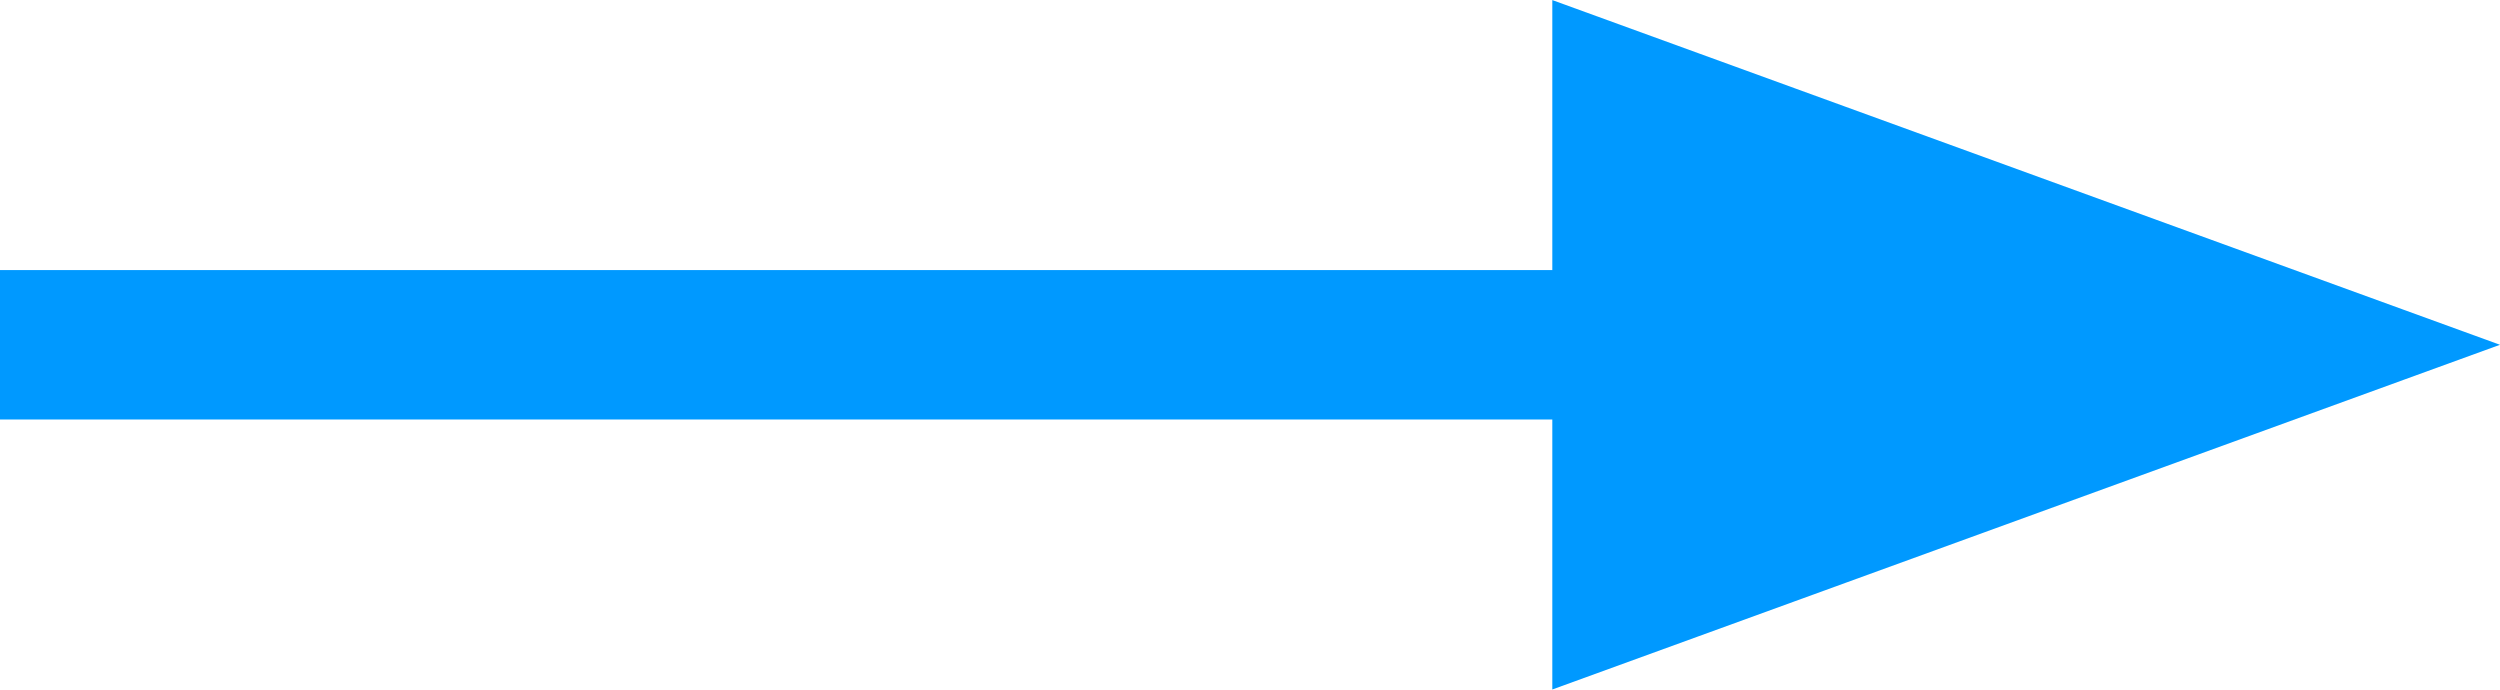
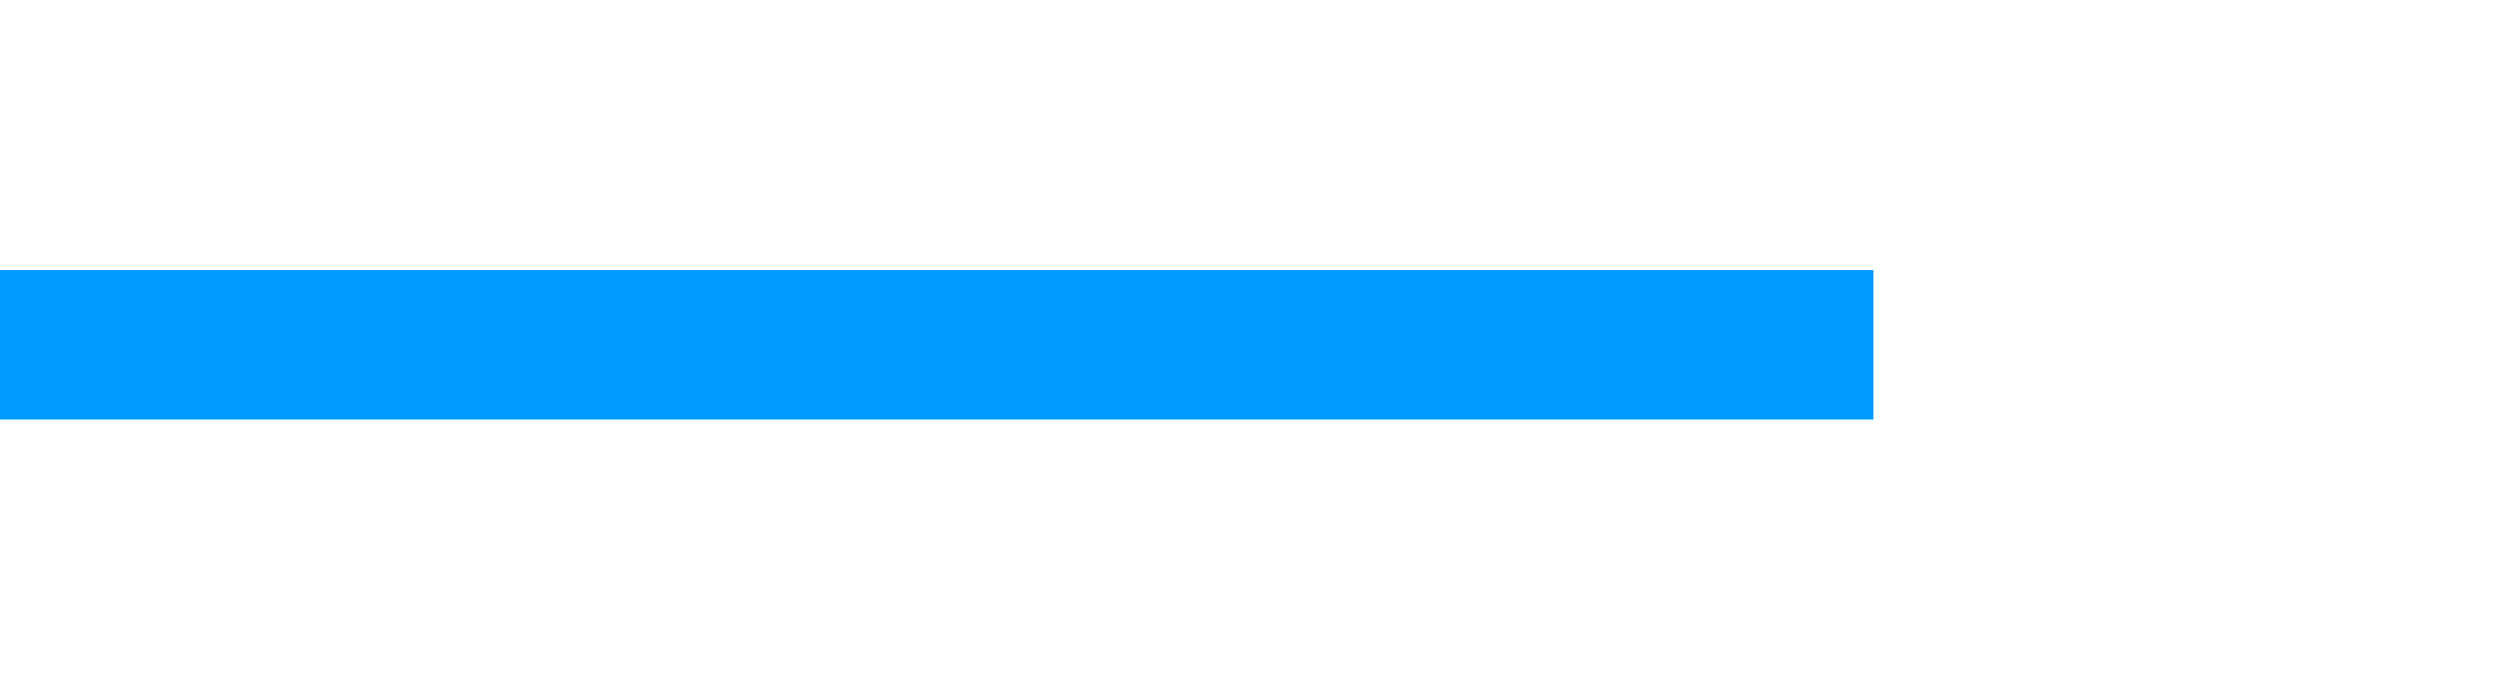
<svg xmlns="http://www.w3.org/2000/svg" width="33.463" height="9.23" viewBox="0 0 33.463 9.23">
  <g id="Group_22" data-name="Group 22" transform="translate(-272 -999.286)">
    <g id="Group_7" data-name="Group 7" transform="translate(3 -310.099)">
      <line id="Line_11" data-name="Line 11" x1="25.076" transform="translate(269 1314)" fill="none" stroke="#09f" stroke-width="2" />
-       <path id="Path_7" data-name="Path 7" d="M129,994l-10.722-3.9v7.8Z" transform="translate(172 320)" fill="#09f" stroke="#09f" stroke-width="1" />
    </g>
  </g>
</svg>